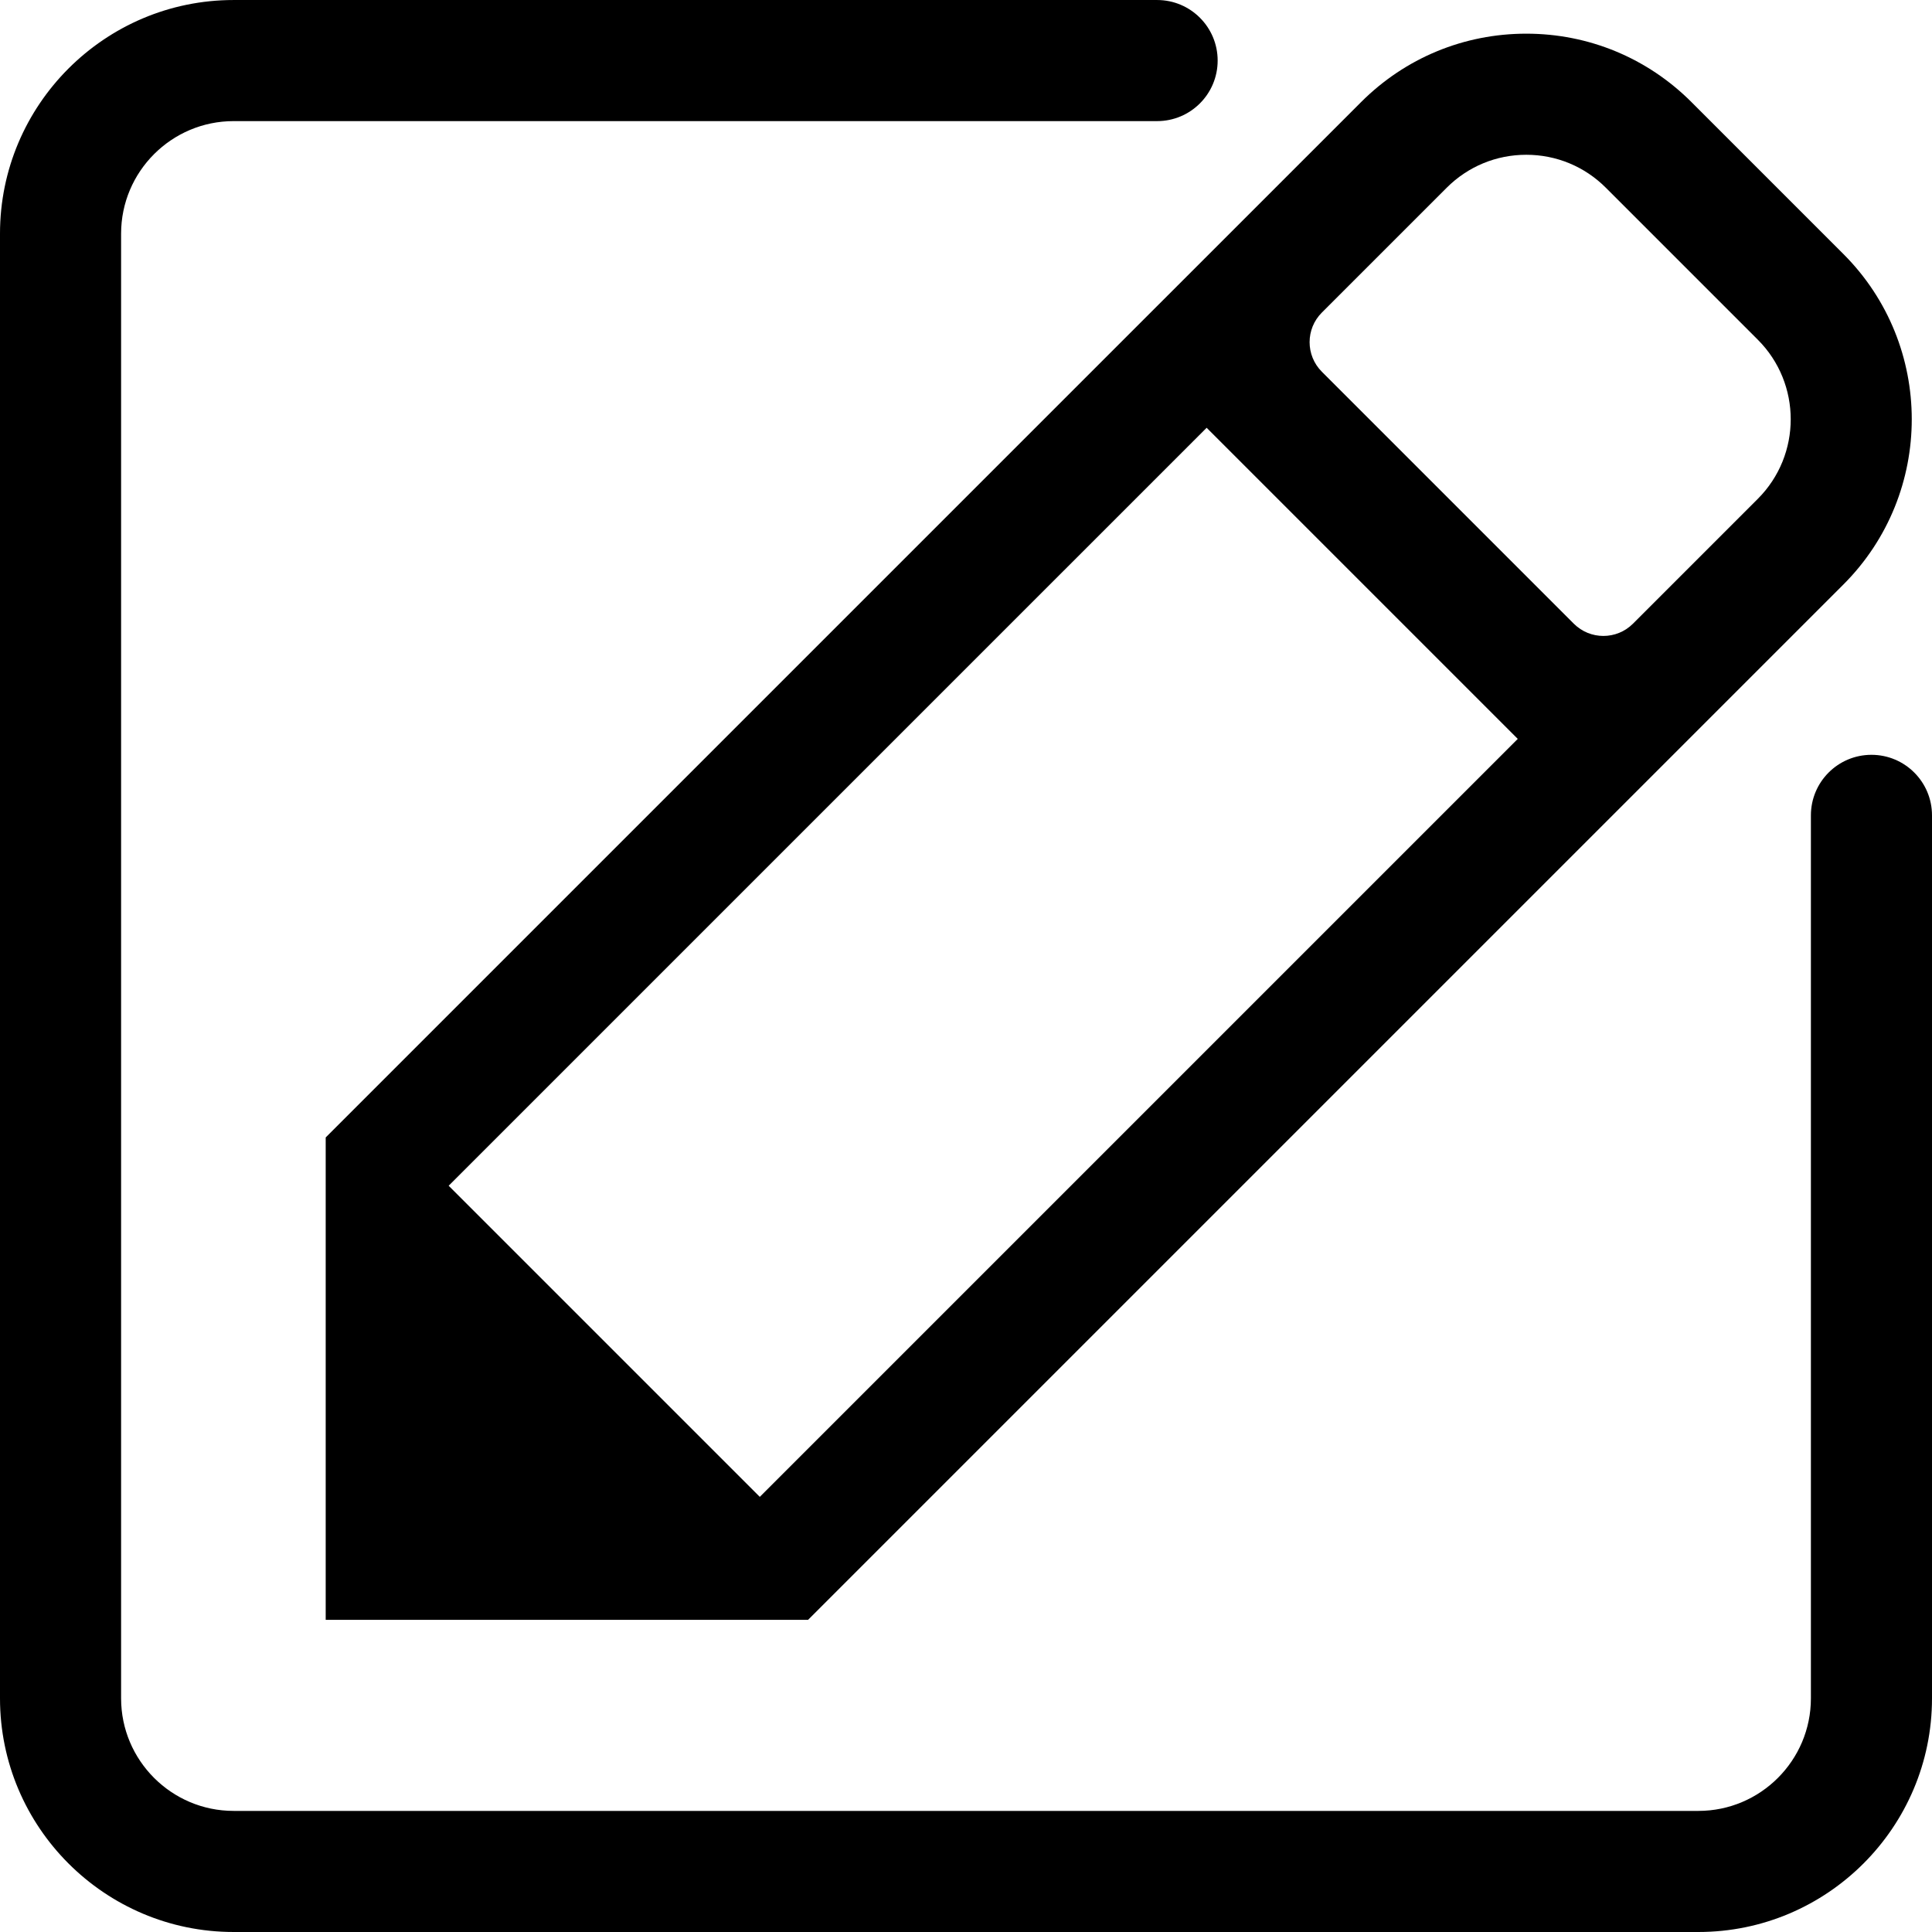
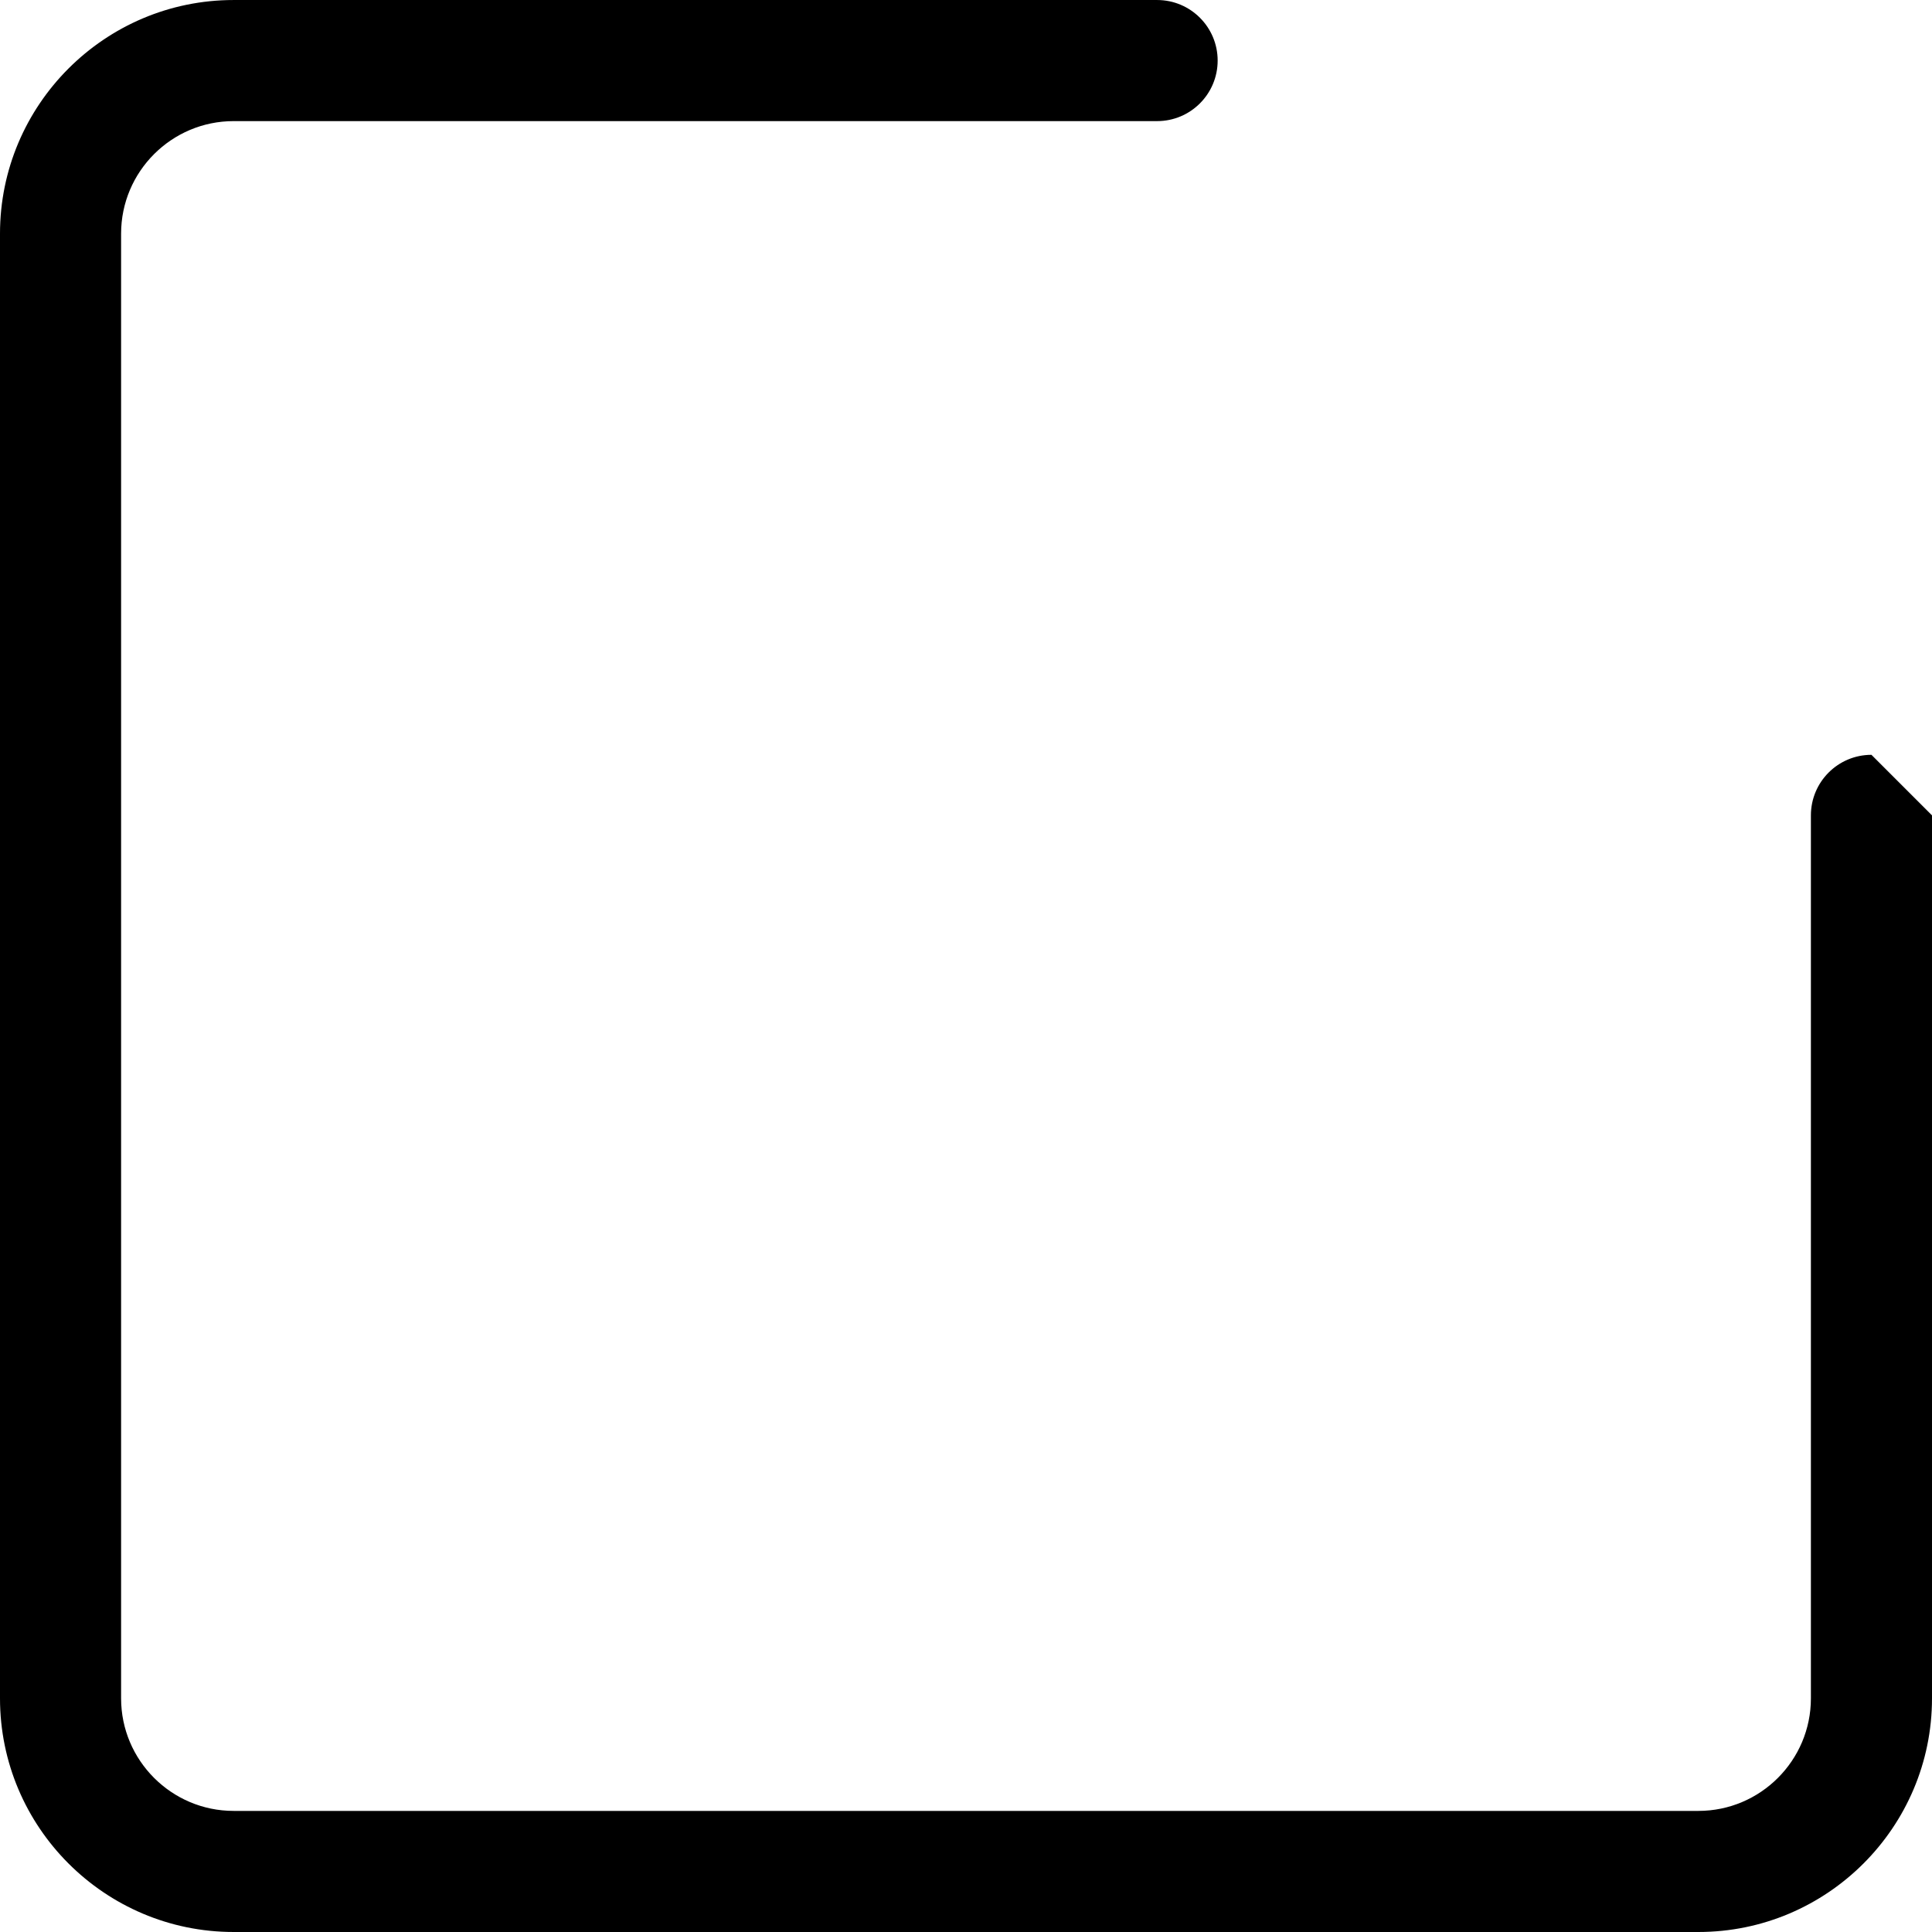
<svg xmlns="http://www.w3.org/2000/svg" version="1.1" id="Layer_1" x="0px" y="0px" width="200px" height="200px" viewBox="796 796 200 200" enable-background="new 796 796 200 200" xml:space="preserve">
  <g>
-     <path d="M989.732,874.138c-3.462,0-6.268,2.806-6.268,6.268v91.41c0,6.423-5.227,11.648-11.648,11.648H820.184   c-6.423,0-11.648-5.226-11.648-11.648v-151.63c0-6.423,5.226-11.648,11.648-11.648h95.599c3.462,0,6.268-2.806,6.268-6.268   c0-3.461-2.806-6.268-6.268-6.268h-95.599c-13.335,0-24.184,10.849-24.184,24.184v151.63c0,13.335,10.849,24.184,24.184,24.184   h151.632c13.334,0,24.184-10.849,24.184-24.184v-91.41C996,876.944,993.193,874.138,989.732,874.138z" />
-     <path d="M829.716,963.686h49.934l107.182-107.182c9.43-9.43,9.43-24.772,0-34.203l-15.731-15.732   c-4.567-4.567-10.641-7.083-17.101-7.083c-6.461,0-12.533,2.516-17.102,7.083l-107.182,107.18V963.686z M874.654,950.955   l-32.208-32.207l78.466-78.465l32.207,32.207L874.654,950.955z M945.762,815.434c2.201-2.2,5.127-3.412,8.238-3.412   s6.037,1.211,8.237,3.412l15.73,15.731c4.544,4.542,4.544,11.933,0.001,16.475l-12.924,12.924c-1.69,1.691-4.433,1.691-6.125,0   l-26.081-26.082c-1.691-1.691-1.691-4.434,0-6.125L945.762,815.434z" />
+     <path d="M989.732,874.138c-3.462,0-6.268,2.806-6.268,6.268v91.41c0,6.423-5.227,11.648-11.648,11.648H820.184   c-6.423,0-11.648-5.226-11.648-11.648v-151.63c0-6.423,5.226-11.648,11.648-11.648h95.599c3.462,0,6.268-2.806,6.268-6.268   c0-3.461-2.806-6.268-6.268-6.268h-95.599c-13.335,0-24.184,10.849-24.184,24.184v151.63c0,13.335,10.849,24.184,24.184,24.184   h151.632c13.334,0,24.184-10.849,24.184-24.184v-91.41z" />
  </g>
</svg>